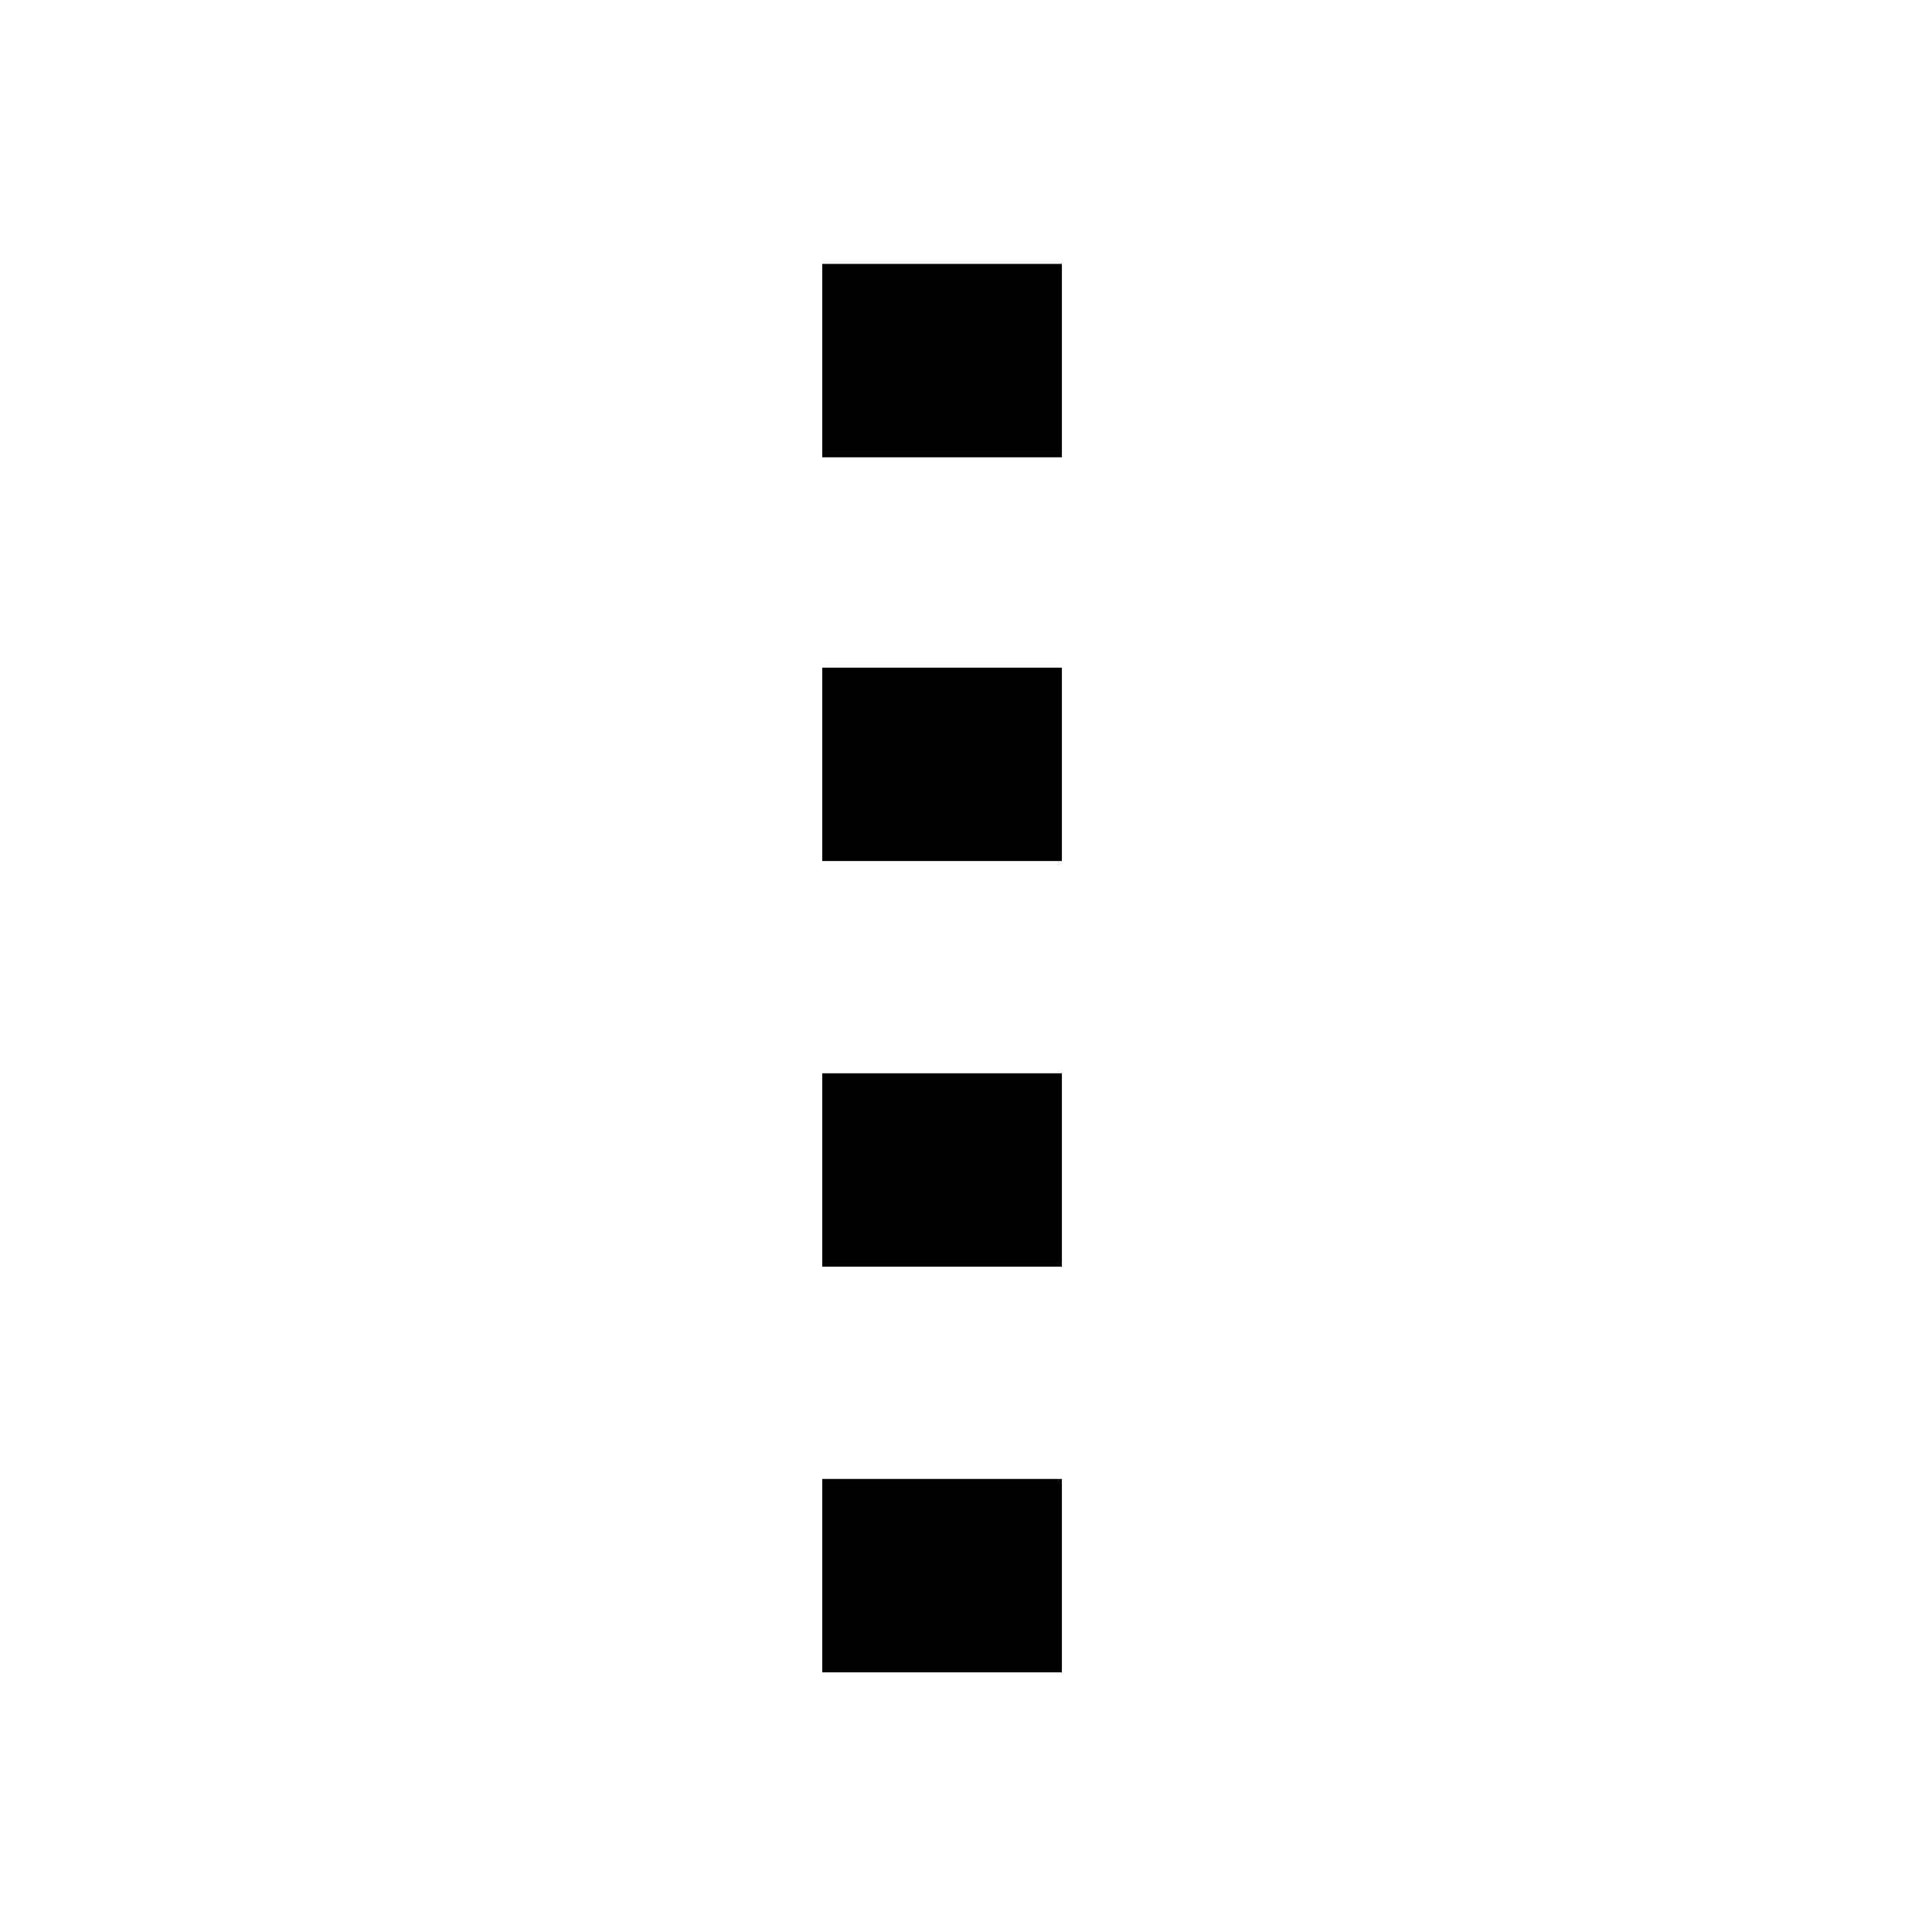
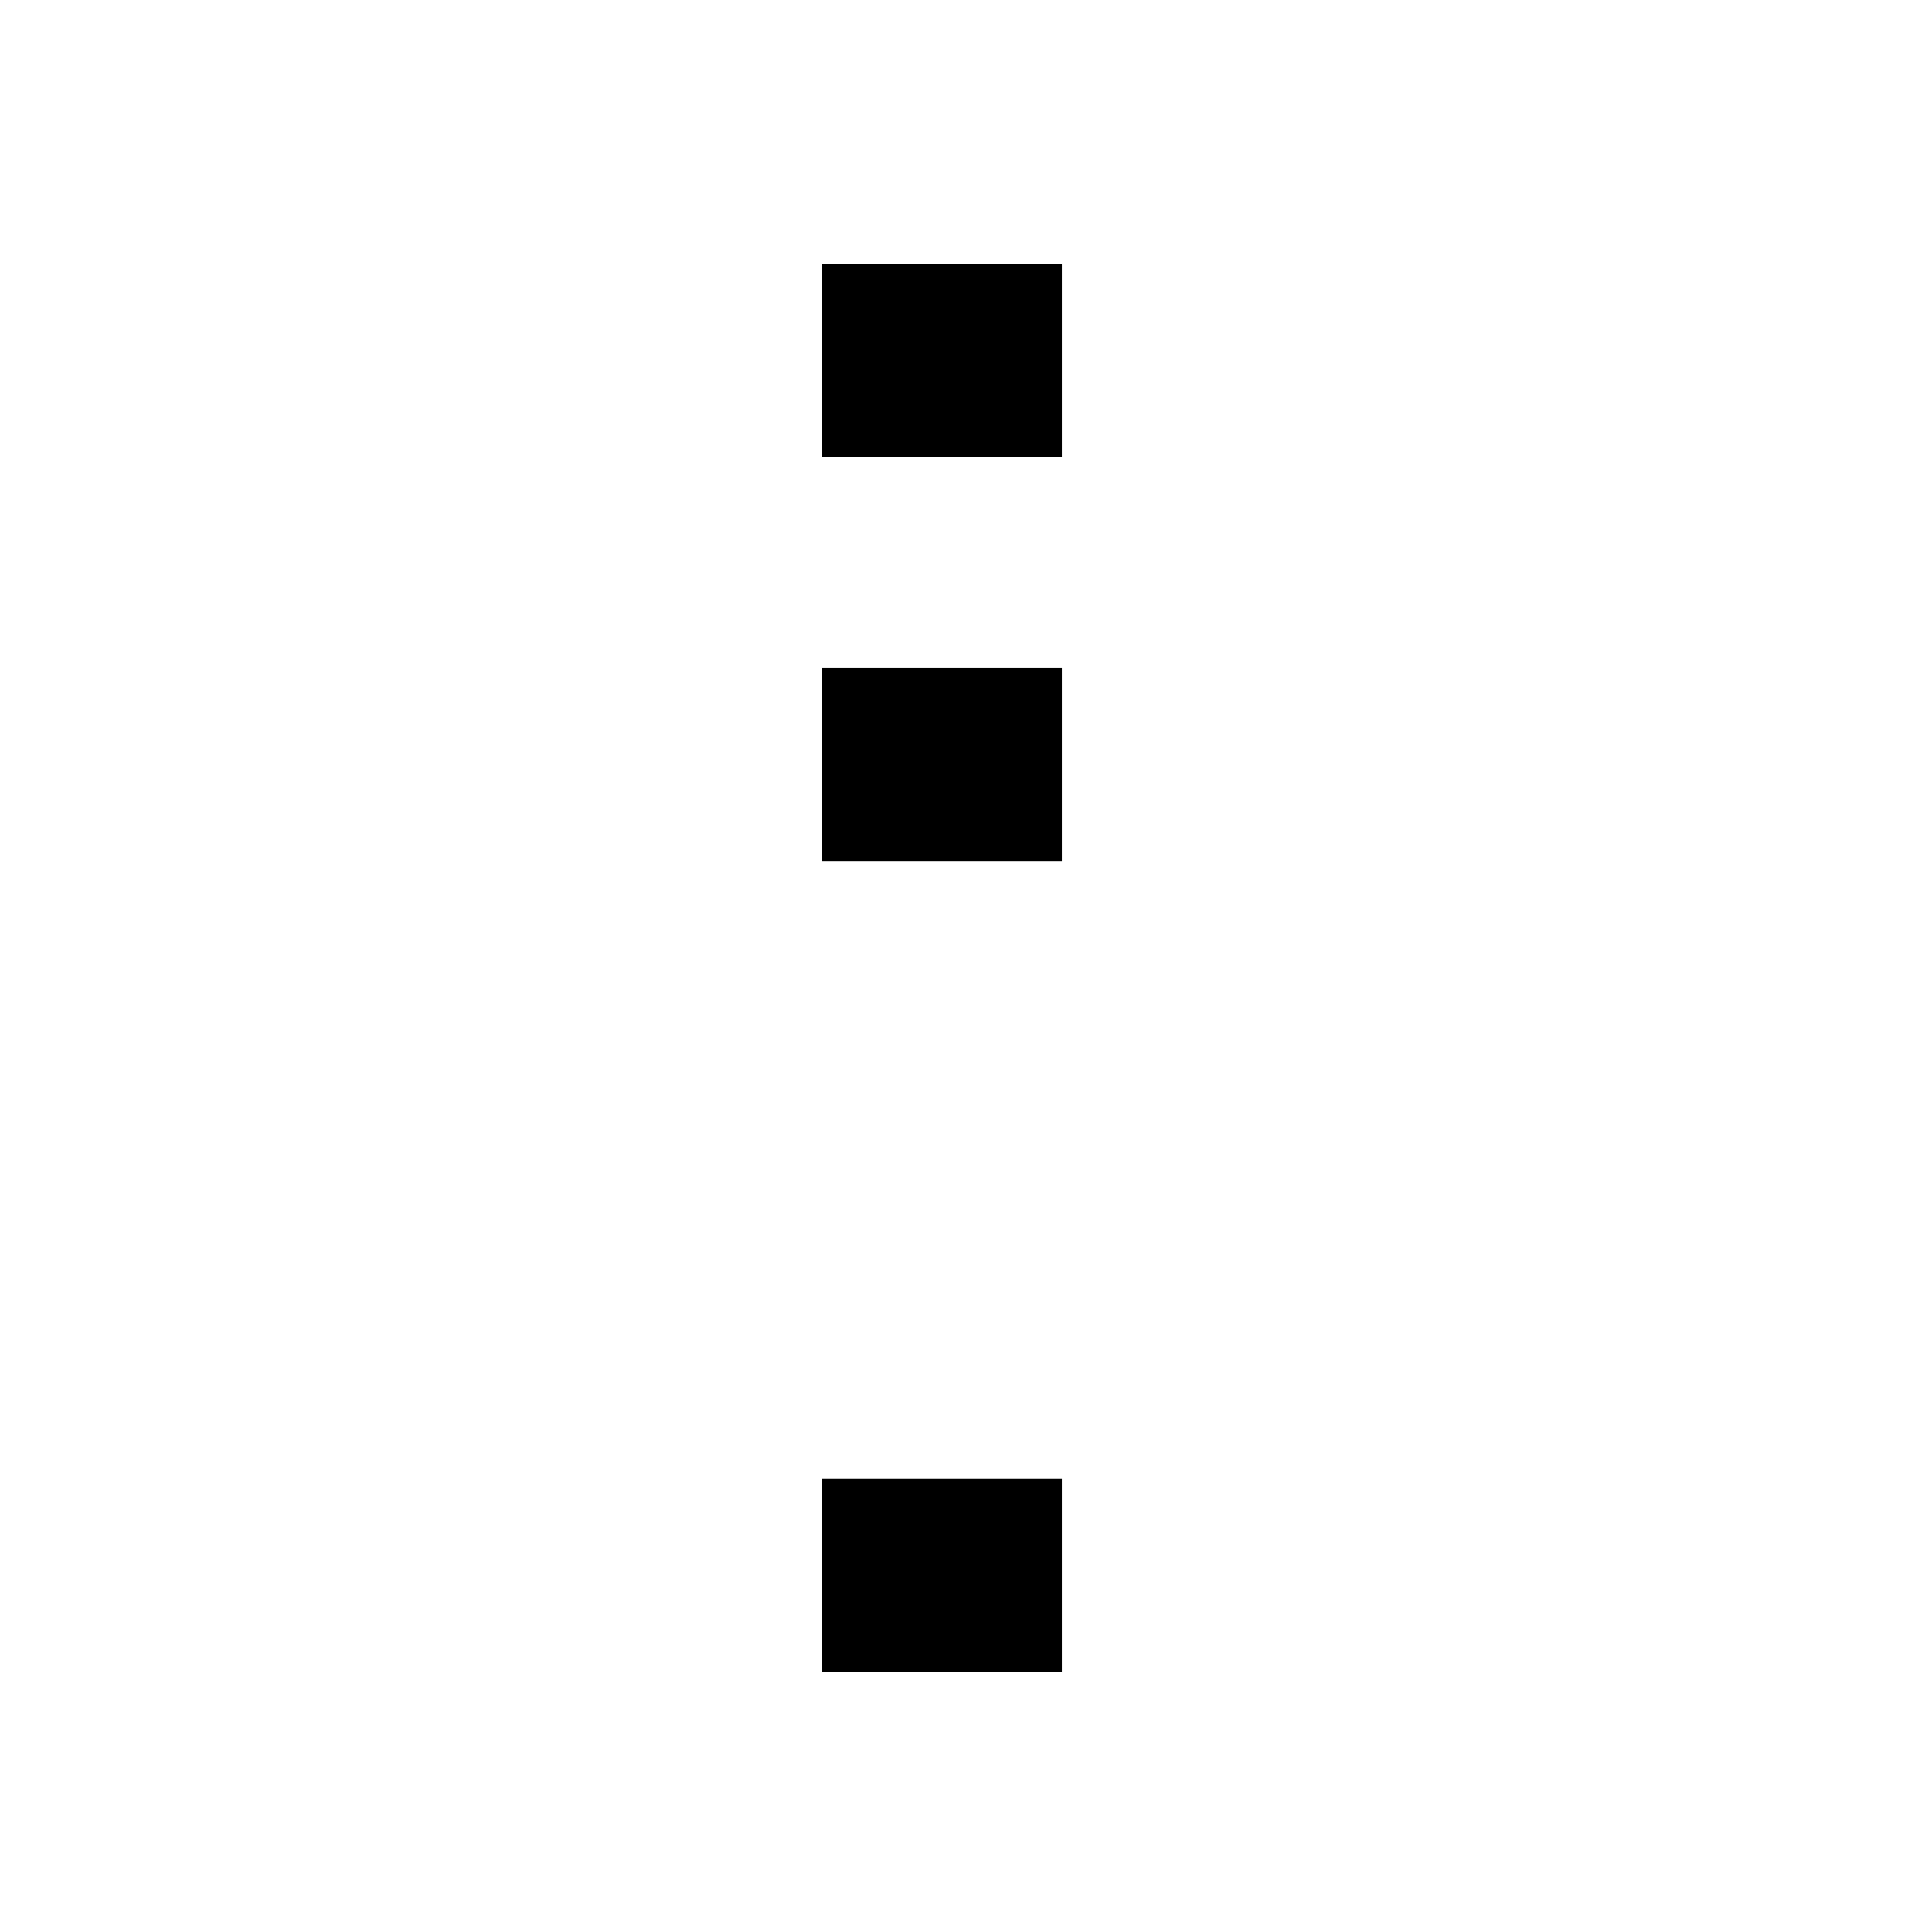
<svg xmlns="http://www.w3.org/2000/svg" version="1.1" id="Слой_1" x="0px" y="0px" width="200px" height="200px" viewBox="0 0 200 200" enable-background="new 0 0 200 200" xml:space="preserve">
-   <path d="M85.12,27.318h24.804v20.02H85.12V27.318z M85.12,69.115h24.804v20.02H85.12V69.115z M85.12,111.107h24.804v20.02H85.12   V111.107z M85.12,153.1h24.804v20.02H85.12V153.1z" />
+   <path d="M85.12,27.318h24.804v20.02H85.12V27.318z M85.12,69.115h24.804v20.02H85.12V69.115z M85.12,111.107h24.804v20.02V111.107z M85.12,153.1h24.804v20.02H85.12V153.1z" />
</svg>